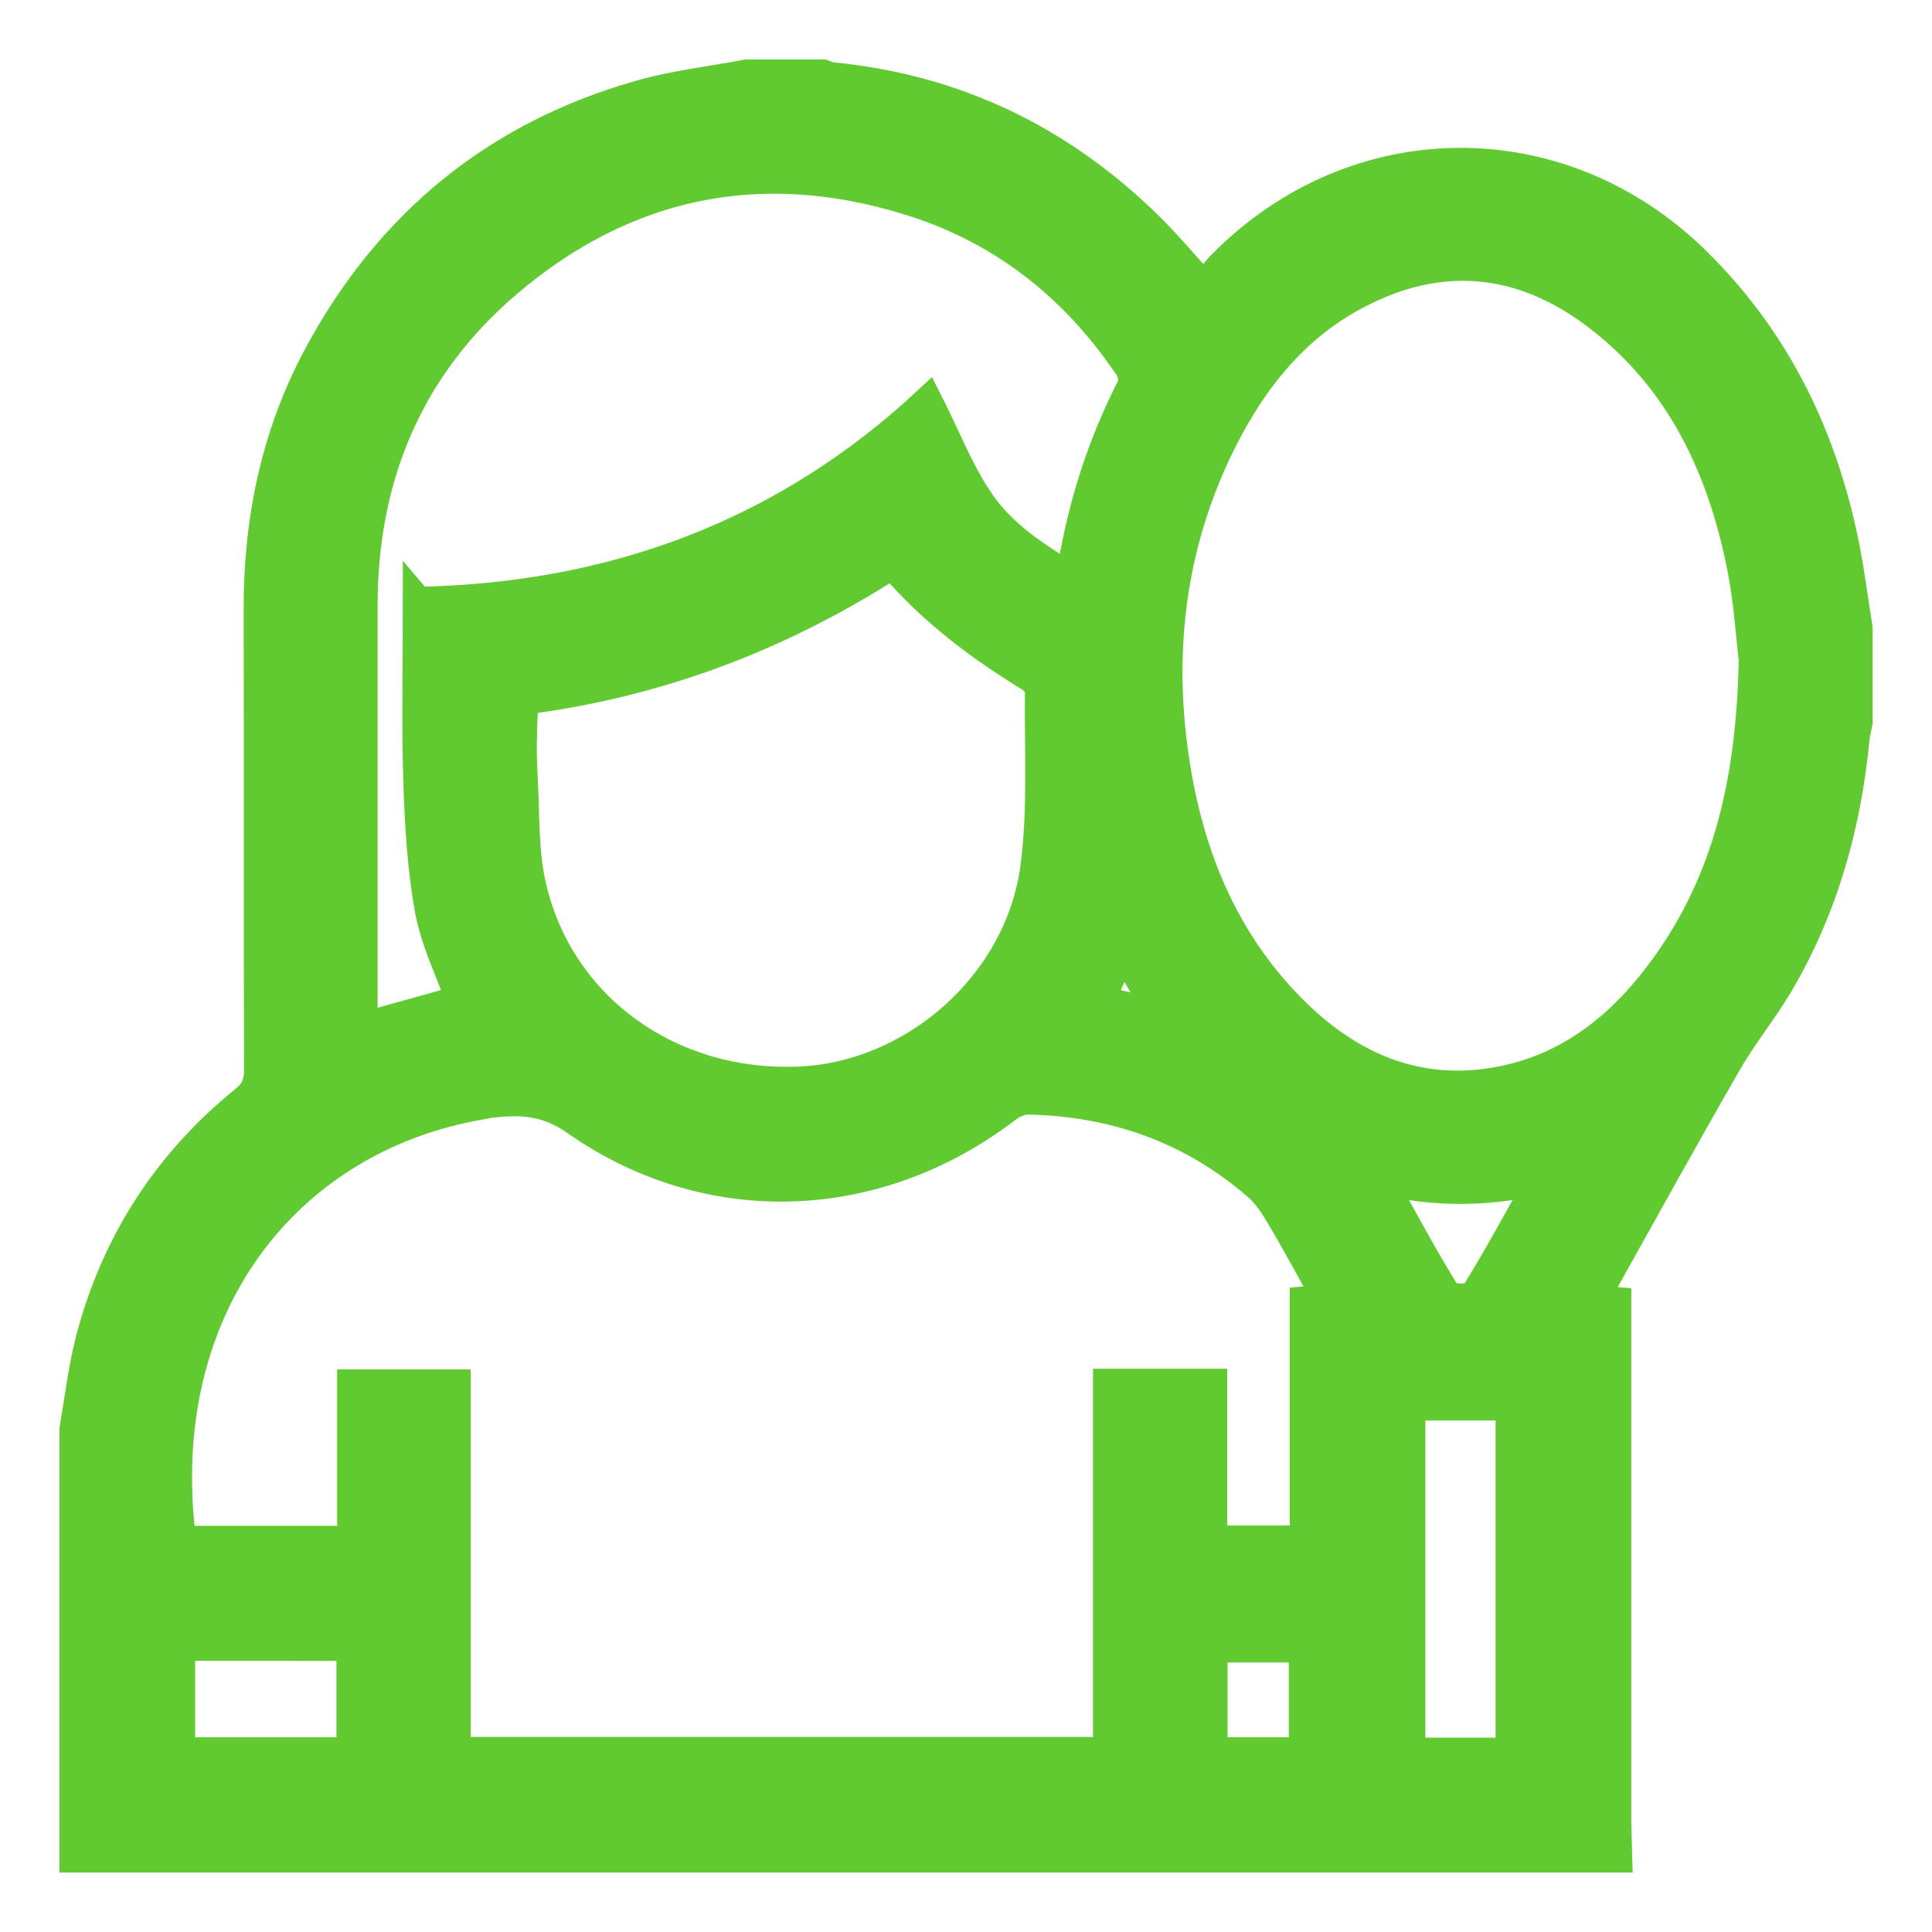
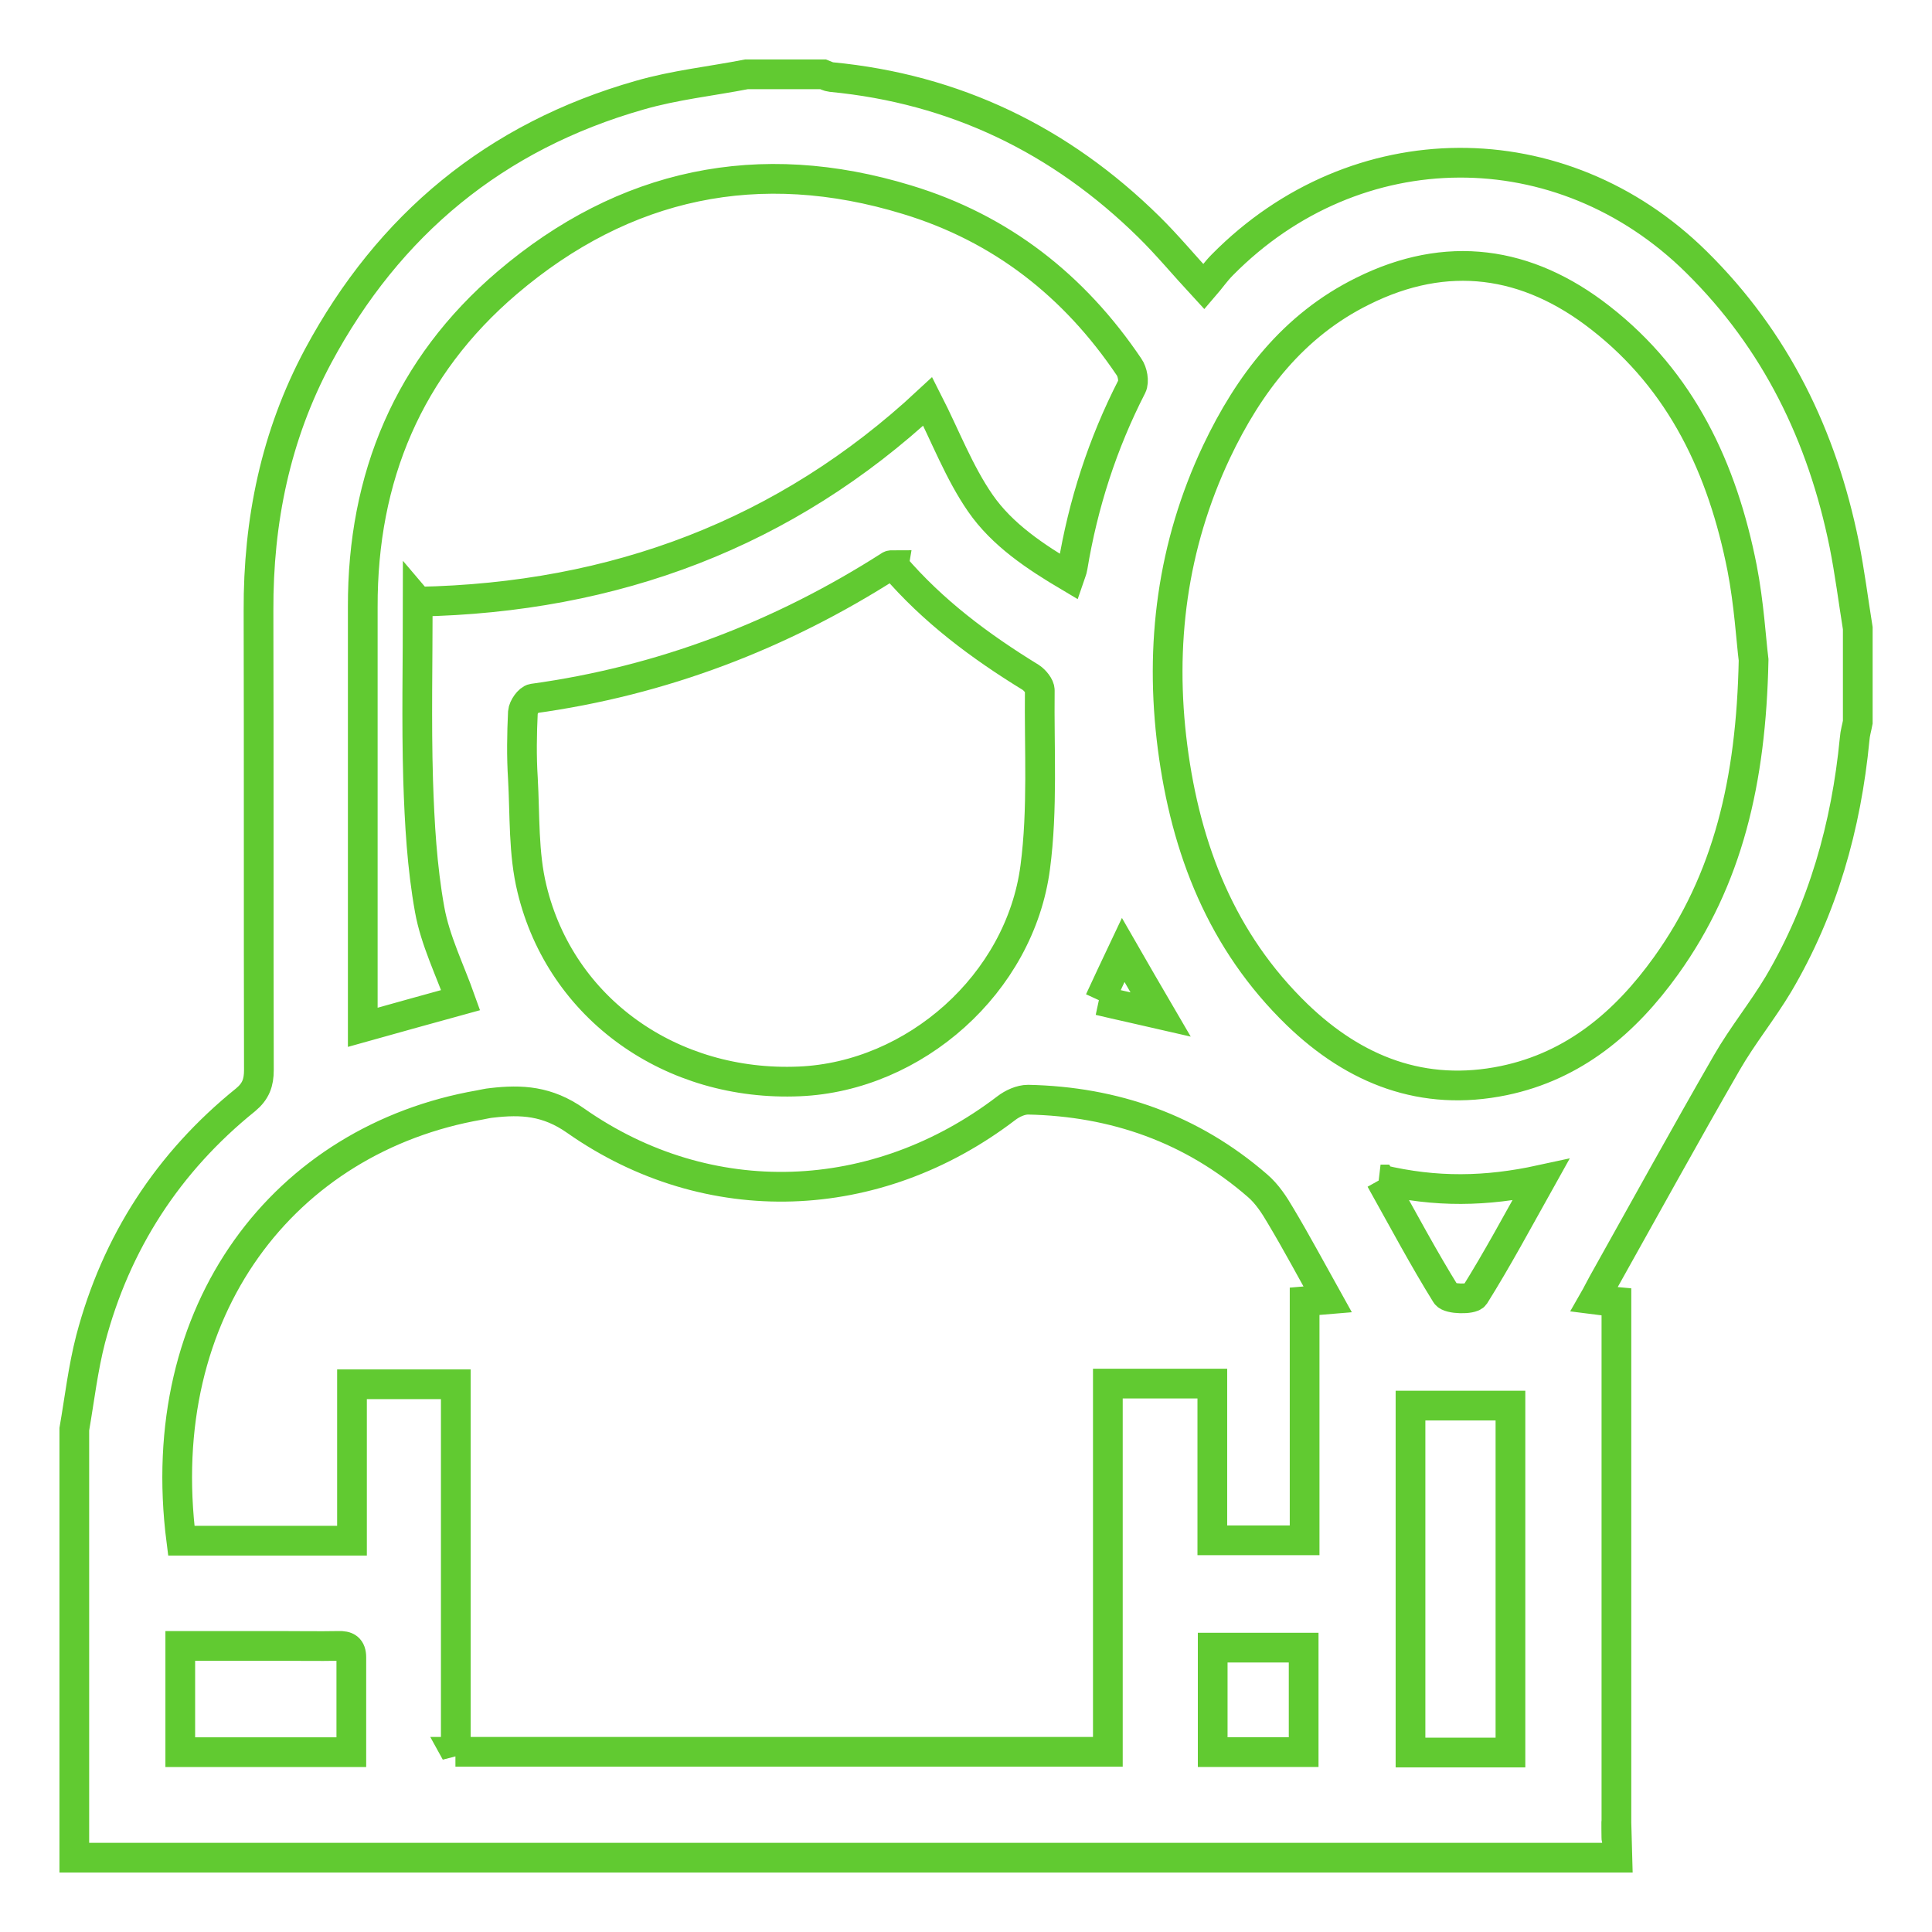
<svg xmlns="http://www.w3.org/2000/svg" fill="none" height="26" viewBox="0 0 26 26" width="26">
  <mask id="a" fill="#000" height="26" maskUnits="userSpaceOnUse" width="26" x="0" y="0">
    <path d="m0 0h26v26h-26z" fill="#fff" />
    <path d="m21.766 25h-20.766c0-1.922 0-3.844 0-5.766.07-.403.117-.816.22-1.214.342-1.298 1.041-2.377 2.086-3.22.136-.113.178-.23.178-.398-.005-2.062 0-4.12-.005-6.183-.005-1.209.23-2.358.802-3.427.952-1.772 2.386-2.958 4.327-3.511.469-.136.961-.188 1.439-.281h1.031c.037.014.07.033.108.037 1.664.159 3.084.844 4.275 2.016.248.244.473.516.741.806.089-.103.159-.206.248-.295 1.795-1.819 4.561-1.833 6.38-.037 1.069 1.055 1.692 2.339 1.988 3.797.075.375.122.75.183 1.13v1.266c-.014.075-.037.15-.042.225-.113 1.172-.426 2.283-1.026 3.3-.216.361-.483.689-.694 1.055-.567.984-1.116 1.983-1.673 2.977-.037.066-.07.136-.113.211.108.014.197.024.3.033v.295 6.909c0 .094-.005-.294 0-.2zm-15.637-1.425h8.78v-4.955h1.406v2.109h1.242v-3.216c.113-.009.197-.019.309-.028-.22-.394-.417-.764-.633-1.125-.084-.145-.183-.295-.309-.403-.886-.769-1.927-1.134-3.089-1.158-.099 0-.211.052-.291.113-1.748 1.336-4.008 1.425-5.798.169-.38-.267-.727-.286-1.13-.239-.056.005-.108.019-.159.028-2.62.455-4.416 2.747-4.017 5.864h2.297v-2.105h1.397v4.955zm17.47-14.695c-.033-.263-.061-.755-.155-1.238-.263-1.331-.811-2.513-1.908-3.366-.984-.769-2.067-.923-3.201-.356-.928.459-1.528 1.242-1.964 2.161-.595 1.261-.769 2.597-.591 3.975.178 1.373.661 2.616 1.678 3.6.773.745 1.692 1.111 2.78.886.947-.197 1.636-.783 2.184-1.547.83-1.158 1.144-2.48 1.177-4.111zm-17.972-.783c2.648-.052 4.95-.919 6.858-2.695.239.469.422.956.708 1.369.295.427.741.722 1.2.994.019-.056.037-.094.042-.131.141-.853.403-1.664.797-2.433.033-.066.009-.197-.038-.263-.736-1.092-1.72-1.866-2.986-2.25-1.992-.609-3.806-.225-5.381 1.116-1.331 1.134-1.95 2.62-1.945 4.364v5.409.248c.469-.131.905-.253 1.317-.366-.145-.408-.342-.802-.417-1.219-.103-.572-.136-1.158-.155-1.744-.023-.788-.005-1.575-.005-2.405zm6.403-.492c-.033 0-.042 0-.052.005-1.472.942-3.07 1.552-4.805 1.791-.056.009-.131.117-.136.183-.014.295-.019.595 0 .891.028.497.005 1.008.122 1.486.389 1.617 1.875 2.667 3.6 2.592 1.547-.066 2.967-1.312 3.173-2.883.103-.783.052-1.589.061-2.381 0-.056-.066-.136-.122-.173-.68-.417-1.317-.891-1.842-1.505zm6.952 11.311v4.669h1.345v-4.669zm-16.556 3.234v1.43h2.302c0-.436 0-.853 0-1.275 0-.127-.061-.159-.173-.155-.267.005-.53 0-.797 0-.441 0-.886 0-1.331 0zm16.153-6.277c.314.562.581 1.064.881 1.547.042.066.347.07.384.014.305-.487.577-.994.891-1.556-.731.159-1.411.173-2.156-.005zm-2.259 7.706h1.224v-1.406h-1.224zm-1.528-10.116c.277.066.539.122.825.188-.173-.295-.328-.567-.501-.867-.113.239-.211.445-.319.68z" fill="#000" />
  </mask>
-   <path d="m21.766 25h-20.766c0-1.922 0-3.844 0-5.766.07-.403.117-.816.22-1.214.342-1.298 1.041-2.377 2.086-3.22.136-.113.178-.23.178-.398-.005-2.062 0-4.12-.005-6.183-.005-1.209.23-2.358.802-3.427.952-1.772 2.386-2.958 4.327-3.511.469-.136.961-.188 1.439-.281h1.031c.037.014.07.033.108.037 1.664.159 3.084.844 4.275 2.016.248.244.473.516.741.806.089-.103.159-.206.248-.295 1.795-1.819 4.561-1.833 6.38-.037 1.069 1.055 1.692 2.339 1.988 3.797.075.375.122.75.183 1.13v1.266c-.014.075-.037.15-.042.225-.113 1.172-.426 2.283-1.026 3.3-.216.361-.483.689-.694 1.055-.567.984-1.116 1.983-1.673 2.977-.037.066-.07.136-.113.211.108.014.197.024.3.033v.295 6.909c0 .094-.005-.294 0-.2zm-15.637-1.425h8.78v-4.955h1.406v2.109h1.242v-3.216c.113-.009.197-.019.309-.028-.22-.394-.417-.764-.633-1.125-.084-.145-.183-.295-.309-.403-.886-.769-1.927-1.134-3.089-1.158-.099 0-.211.052-.291.113-1.748 1.336-4.008 1.425-5.798.169-.38-.267-.727-.286-1.13-.239-.056.005-.108.019-.159.028-2.62.455-4.416 2.747-4.017 5.864h2.297v-2.105h1.397v4.955zm17.47-14.695c-.033-.263-.061-.755-.155-1.238-.263-1.331-.811-2.513-1.908-3.366-.984-.769-2.067-.923-3.201-.356-.928.459-1.528 1.242-1.964 2.161-.595 1.261-.769 2.597-.591 3.975.178 1.373.661 2.616 1.678 3.6.773.745 1.692 1.111 2.78.886.947-.197 1.636-.783 2.184-1.547.83-1.158 1.144-2.48 1.177-4.111zm-17.972-.783c2.648-.052 4.95-.919 6.858-2.695.239.469.422.956.708 1.369.295.427.741.722 1.2.994.019-.056.037-.094.042-.131.141-.853.403-1.664.797-2.433.033-.066.009-.197-.038-.263-.736-1.092-1.72-1.866-2.986-2.25-1.992-.609-3.806-.225-5.381 1.116-1.331 1.134-1.95 2.62-1.945 4.364v5.409.248c.469-.131.905-.253 1.317-.366-.145-.408-.342-.802-.417-1.219-.103-.572-.136-1.158-.155-1.744-.023-.788-.005-1.575-.005-2.405zm6.403-.492c-.033 0-.042 0-.052.005-1.472.942-3.07 1.552-4.805 1.791-.056.009-.131.117-.136.183-.014.295-.019.595 0 .891.028.497.005 1.008.122 1.486.389 1.617 1.875 2.667 3.6 2.592 1.547-.066 2.967-1.312 3.173-2.883.103-.783.052-1.589.061-2.381 0-.056-.066-.136-.122-.173-.68-.417-1.317-.891-1.842-1.505zm6.952 11.311v4.669h1.345v-4.669zm-16.556 3.234v1.43h2.302c0-.436 0-.853 0-1.275 0-.127-.061-.159-.173-.155-.267.005-.53 0-.797 0-.441 0-.886 0-1.331 0zm16.153-6.277c.314.562.581 1.064.881 1.547.042.066.347.07.384.014.305-.487.577-.994.891-1.556-.731.159-1.411.173-2.156-.005zm-2.259 7.706h1.224v-1.406h-1.224zm-1.528-10.116c.277.066.539.122.825.188-.173-.295-.328-.567-.501-.867-.113.239-.211.445-.319.68z" fill="#61ca31" />
  <path d="m21.766 25h-20.766c0-1.922 0-3.844 0-5.766.07-.403.117-.816.22-1.214.342-1.298 1.041-2.377 2.086-3.22.136-.113.178-.23.178-.398-.005-2.062 0-4.12-.005-6.183-.005-1.209.23-2.358.802-3.427.952-1.772 2.386-2.958 4.327-3.511.469-.136.961-.188 1.439-.281h1.031c.037.014.07.033.108.037 1.664.159 3.084.844 4.275 2.016.248.244.473.516.741.806.089-.103.159-.206.248-.295 1.795-1.819 4.561-1.833 6.38-.037 1.069 1.055 1.692 2.339 1.988 3.797.075.375.122.75.183 1.13v1.266c-.014.075-.037.15-.042.225-.113 1.172-.426 2.283-1.026 3.3-.216.361-.483.689-.694 1.055-.567.984-1.116 1.983-1.673 2.977-.037.066-.07.136-.113.211.108.014.197.024.3.033v.295 6.909c0 .094-.005-.294 0-.2zm-15.637-1.425h8.78v-4.955h1.406v2.109h1.242v-3.216c.113-.009.197-.019.309-.028-.22-.394-.417-.764-.633-1.125-.084-.145-.183-.295-.309-.403-.886-.769-1.927-1.134-3.089-1.158-.099 0-.211.052-.291.113-1.748 1.336-4.008 1.425-5.798.169-.38-.267-.727-.286-1.13-.239-.056.005-.108.019-.159.028-2.62.455-4.416 2.747-4.017 5.864h2.297v-2.105h1.397v4.955zm17.47-14.695c-.033-.263-.061-.755-.155-1.238-.263-1.331-.811-2.513-1.908-3.366-.984-.769-2.067-.923-3.201-.356-.928.459-1.528 1.242-1.964 2.161-.595 1.261-.769 2.597-.591 3.975.178 1.373.661 2.616 1.678 3.6.773.745 1.692 1.111 2.78.886.947-.197 1.636-.783 2.184-1.547.83-1.158 1.144-2.48 1.177-4.111zm-17.972-.783c2.648-.052 4.95-.919 6.858-2.695.239.469.422.956.708 1.369.295.427.741.722 1.2.994.019-.056.037-.094.042-.131.141-.853.403-1.664.797-2.433.033-.066.009-.197-.038-.263-.736-1.092-1.72-1.866-2.986-2.25-1.992-.609-3.806-.225-5.381 1.116-1.331 1.134-1.95 2.62-1.945 4.364v5.409.248c.469-.131.905-.253 1.317-.366-.145-.408-.342-.802-.417-1.219-.103-.572-.136-1.158-.155-1.744-.023-.788-.005-1.575-.005-2.405zm6.403-.492c-.033 0-.042 0-.052.005-1.472.942-3.07 1.552-4.805 1.791-.056.009-.131.117-.136.183-.014.295-.019.595 0 .891.028.497.005 1.008.122 1.486.389 1.617 1.875 2.667 3.6 2.592 1.547-.066 2.967-1.312 3.173-2.883.103-.783.052-1.589.061-2.381 0-.056-.066-.136-.122-.173-.68-.417-1.317-.891-1.842-1.505zm6.952 11.311v4.669h1.345v-4.669zm-16.556 3.234v1.43h2.302c0-.436 0-.853 0-1.275 0-.127-.061-.159-.173-.155-.267.005-.53 0-.797 0-.441 0-.886 0-1.331 0zm16.153-6.277c.314.562.581 1.064.881 1.547.042.066.347.07.384.014.305-.487.577-.994.891-1.556-.731.159-1.411.173-2.156-.005zm-2.259 7.706h1.224v-1.406h-1.224zm-1.528-10.116c.277.066.539.122.825.188-.173-.295-.328-.567-.501-.867-.113.239-.211.445-.319.68z" mask="url(#a)" stroke="#61ca31" stroke-width=".4" />
</svg>